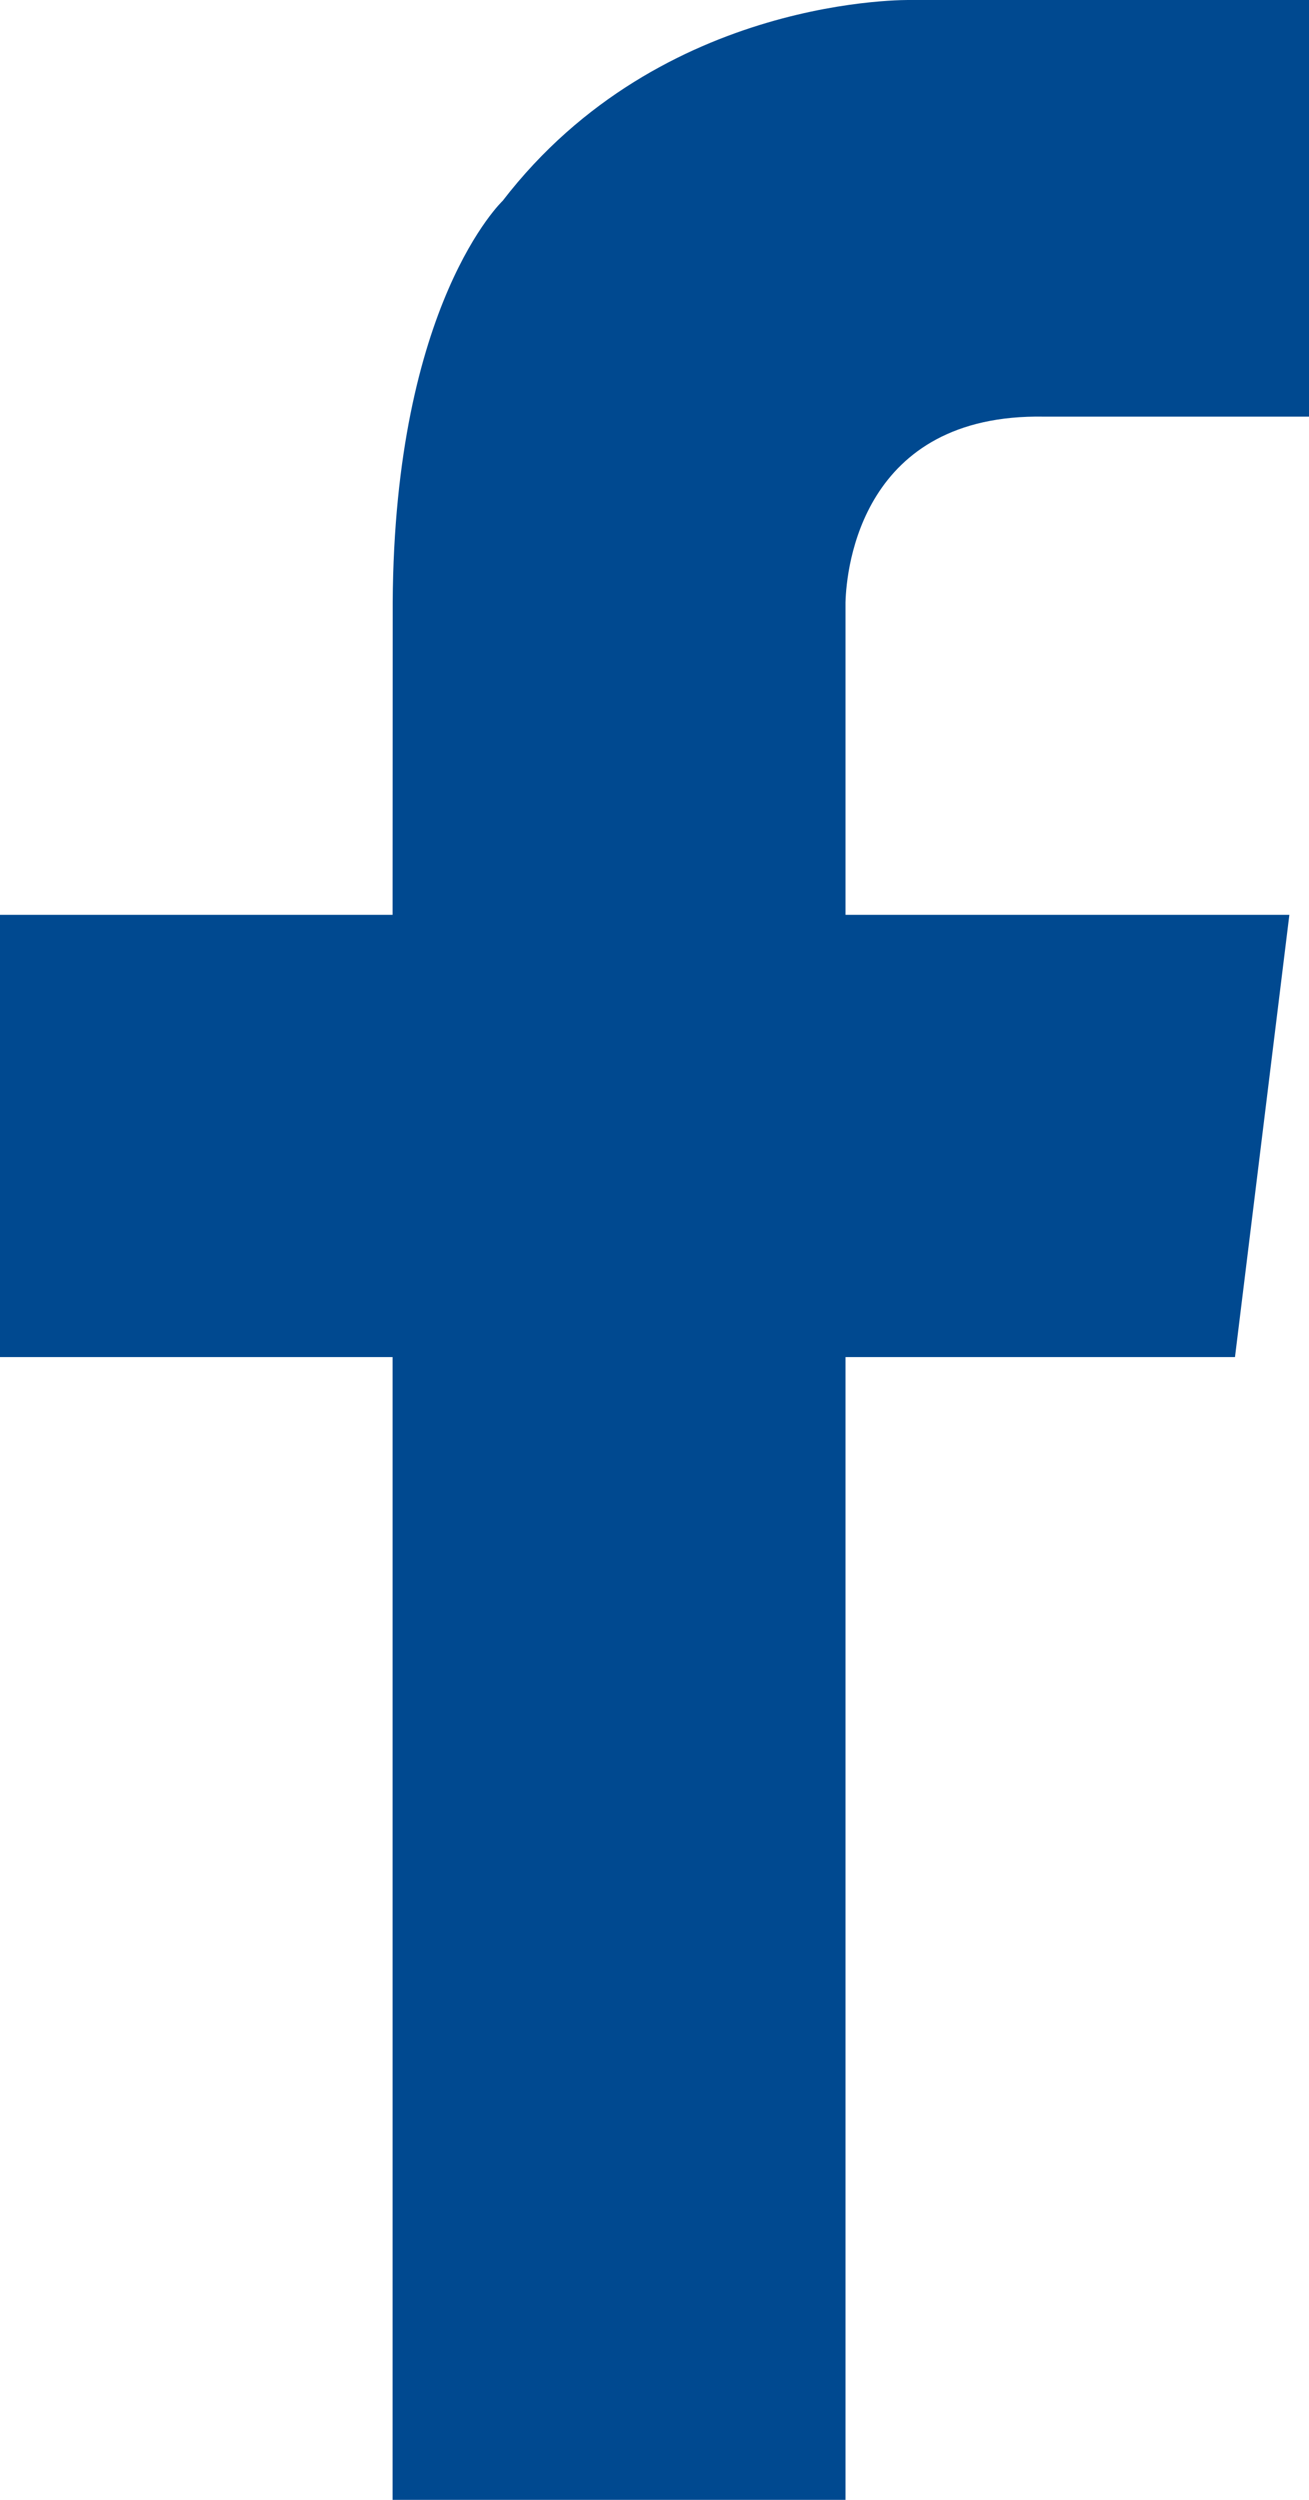
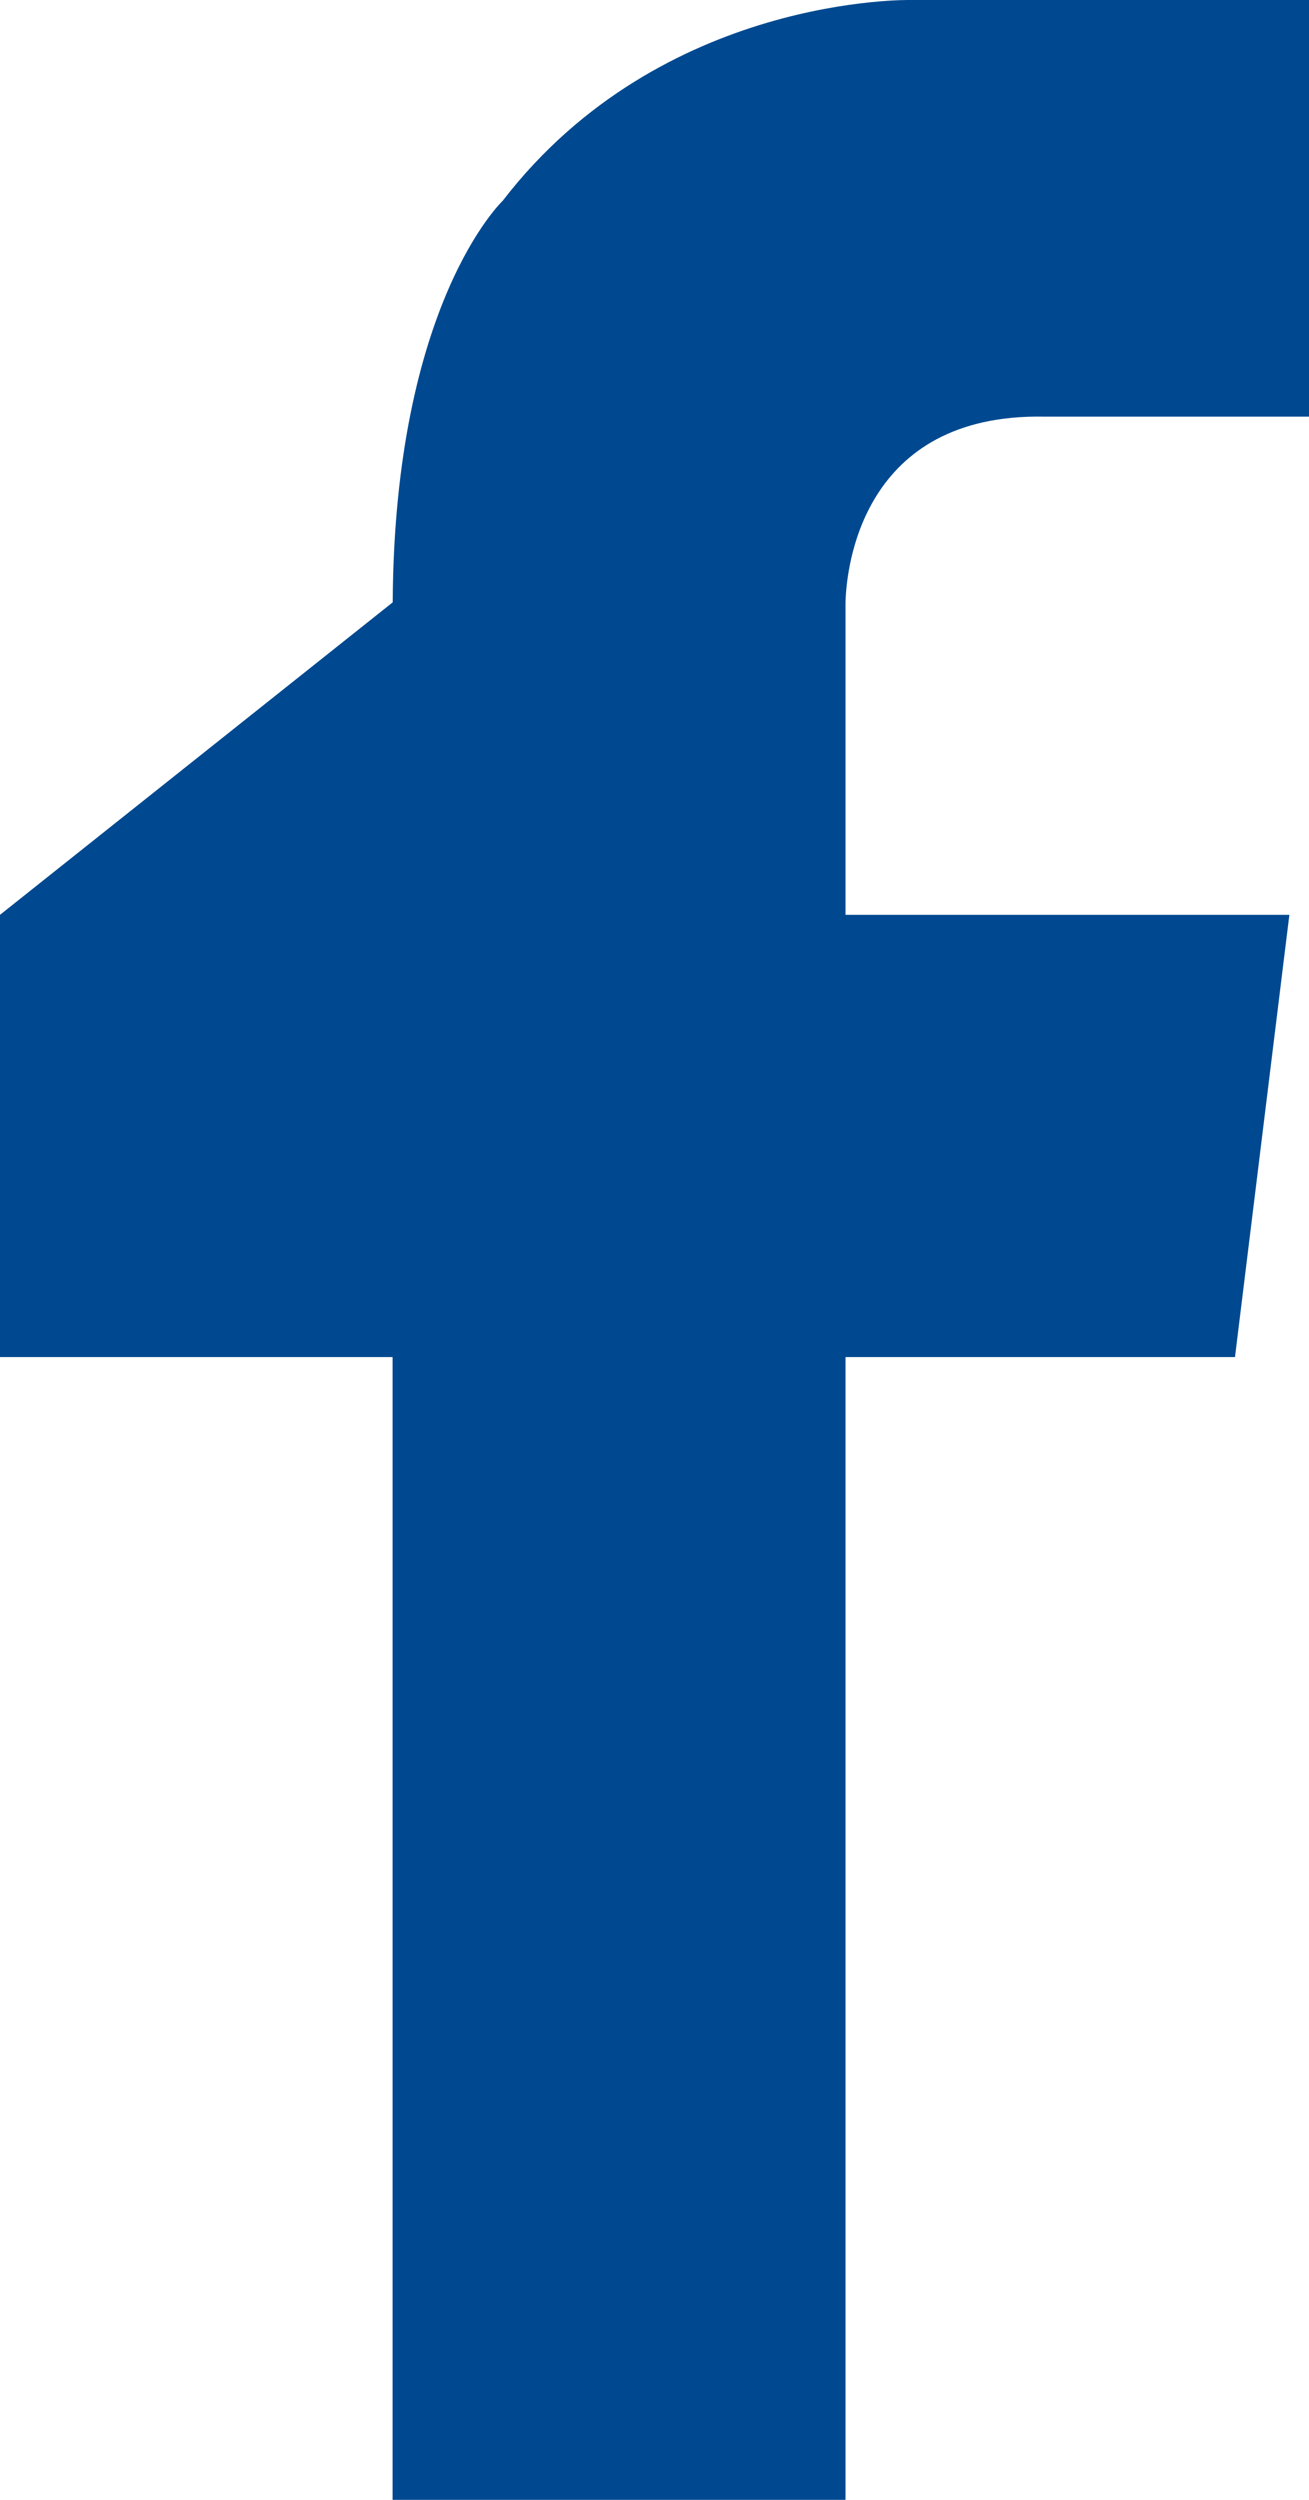
<svg xmlns="http://www.w3.org/2000/svg" width="11px" height="21px" viewBox="0 0 11 21" version="1.1">
  <title>Fill 4 Copy 3</title>
  <desc>Created with Sketch.</desc>
  <g id="Desktop" stroke="none" stroke-width="1" fill="none" fill-rule="evenodd">
    <g id="ConfindustriaLomb-Singola-Evento" transform="translate(-259, -328)" fill="#004990">
-       <path d="M270,331.5 L270,328 L267.234,328 L266.662,328 C266.662,328 264.563,327.948 263.225,329.686 C263.225,329.686 262.314,330.545 262.3,333.06 L262.299,335.685 L259,335.685 L259,339.4 L262.299,339.4 L262.299,349 L266.105,349 L266.105,339.4 L269.378,339.4 L269.835,335.685 L266.105,335.685 L266.105,333.06 C266.113,332.767 266.243,331.473 267.773,331.5 L270,331.5 Z" id="Fill-4-Copy-3" />
+       <path d="M270,331.5 L270,328 L267.234,328 L266.662,328 C266.662,328 264.563,327.948 263.225,329.686 C263.225,329.686 262.314,330.545 262.3,333.06 L259,335.685 L259,339.4 L262.299,339.4 L262.299,349 L266.105,349 L266.105,339.4 L269.378,339.4 L269.835,335.685 L266.105,335.685 L266.105,333.06 C266.113,332.767 266.243,331.473 267.773,331.5 L270,331.5 Z" id="Fill-4-Copy-3" />
    </g>
  </g>
</svg>